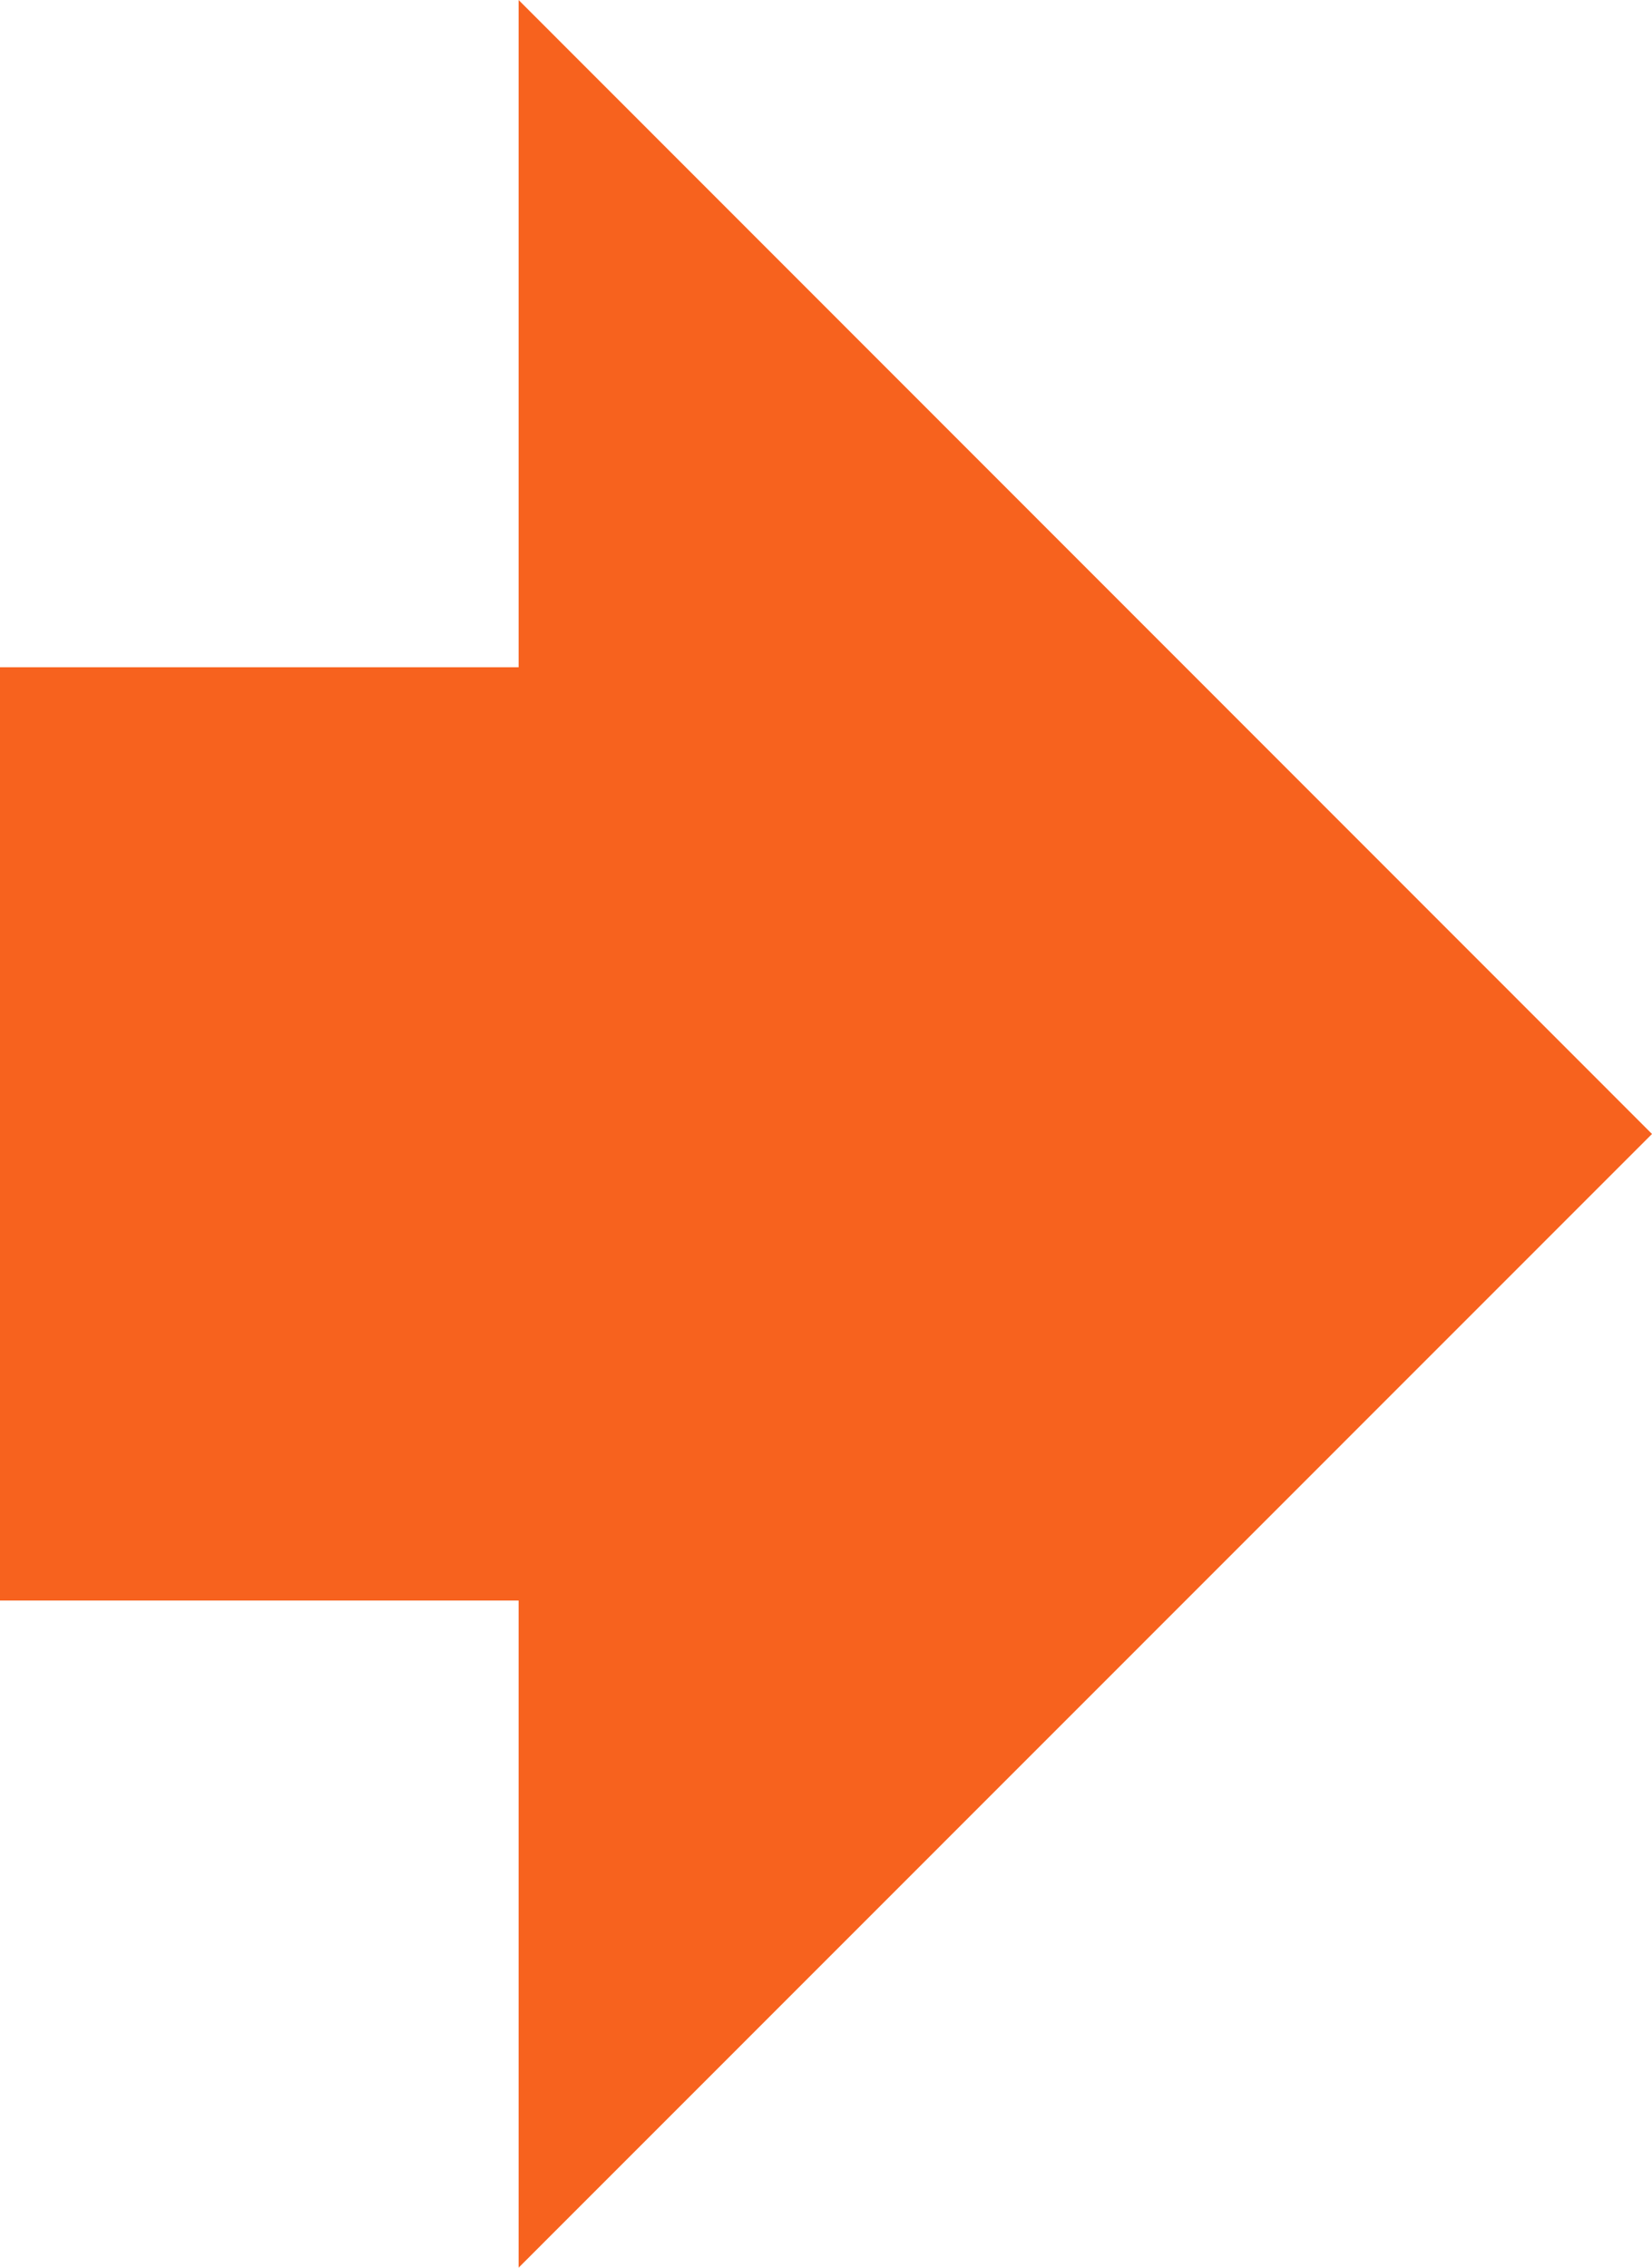
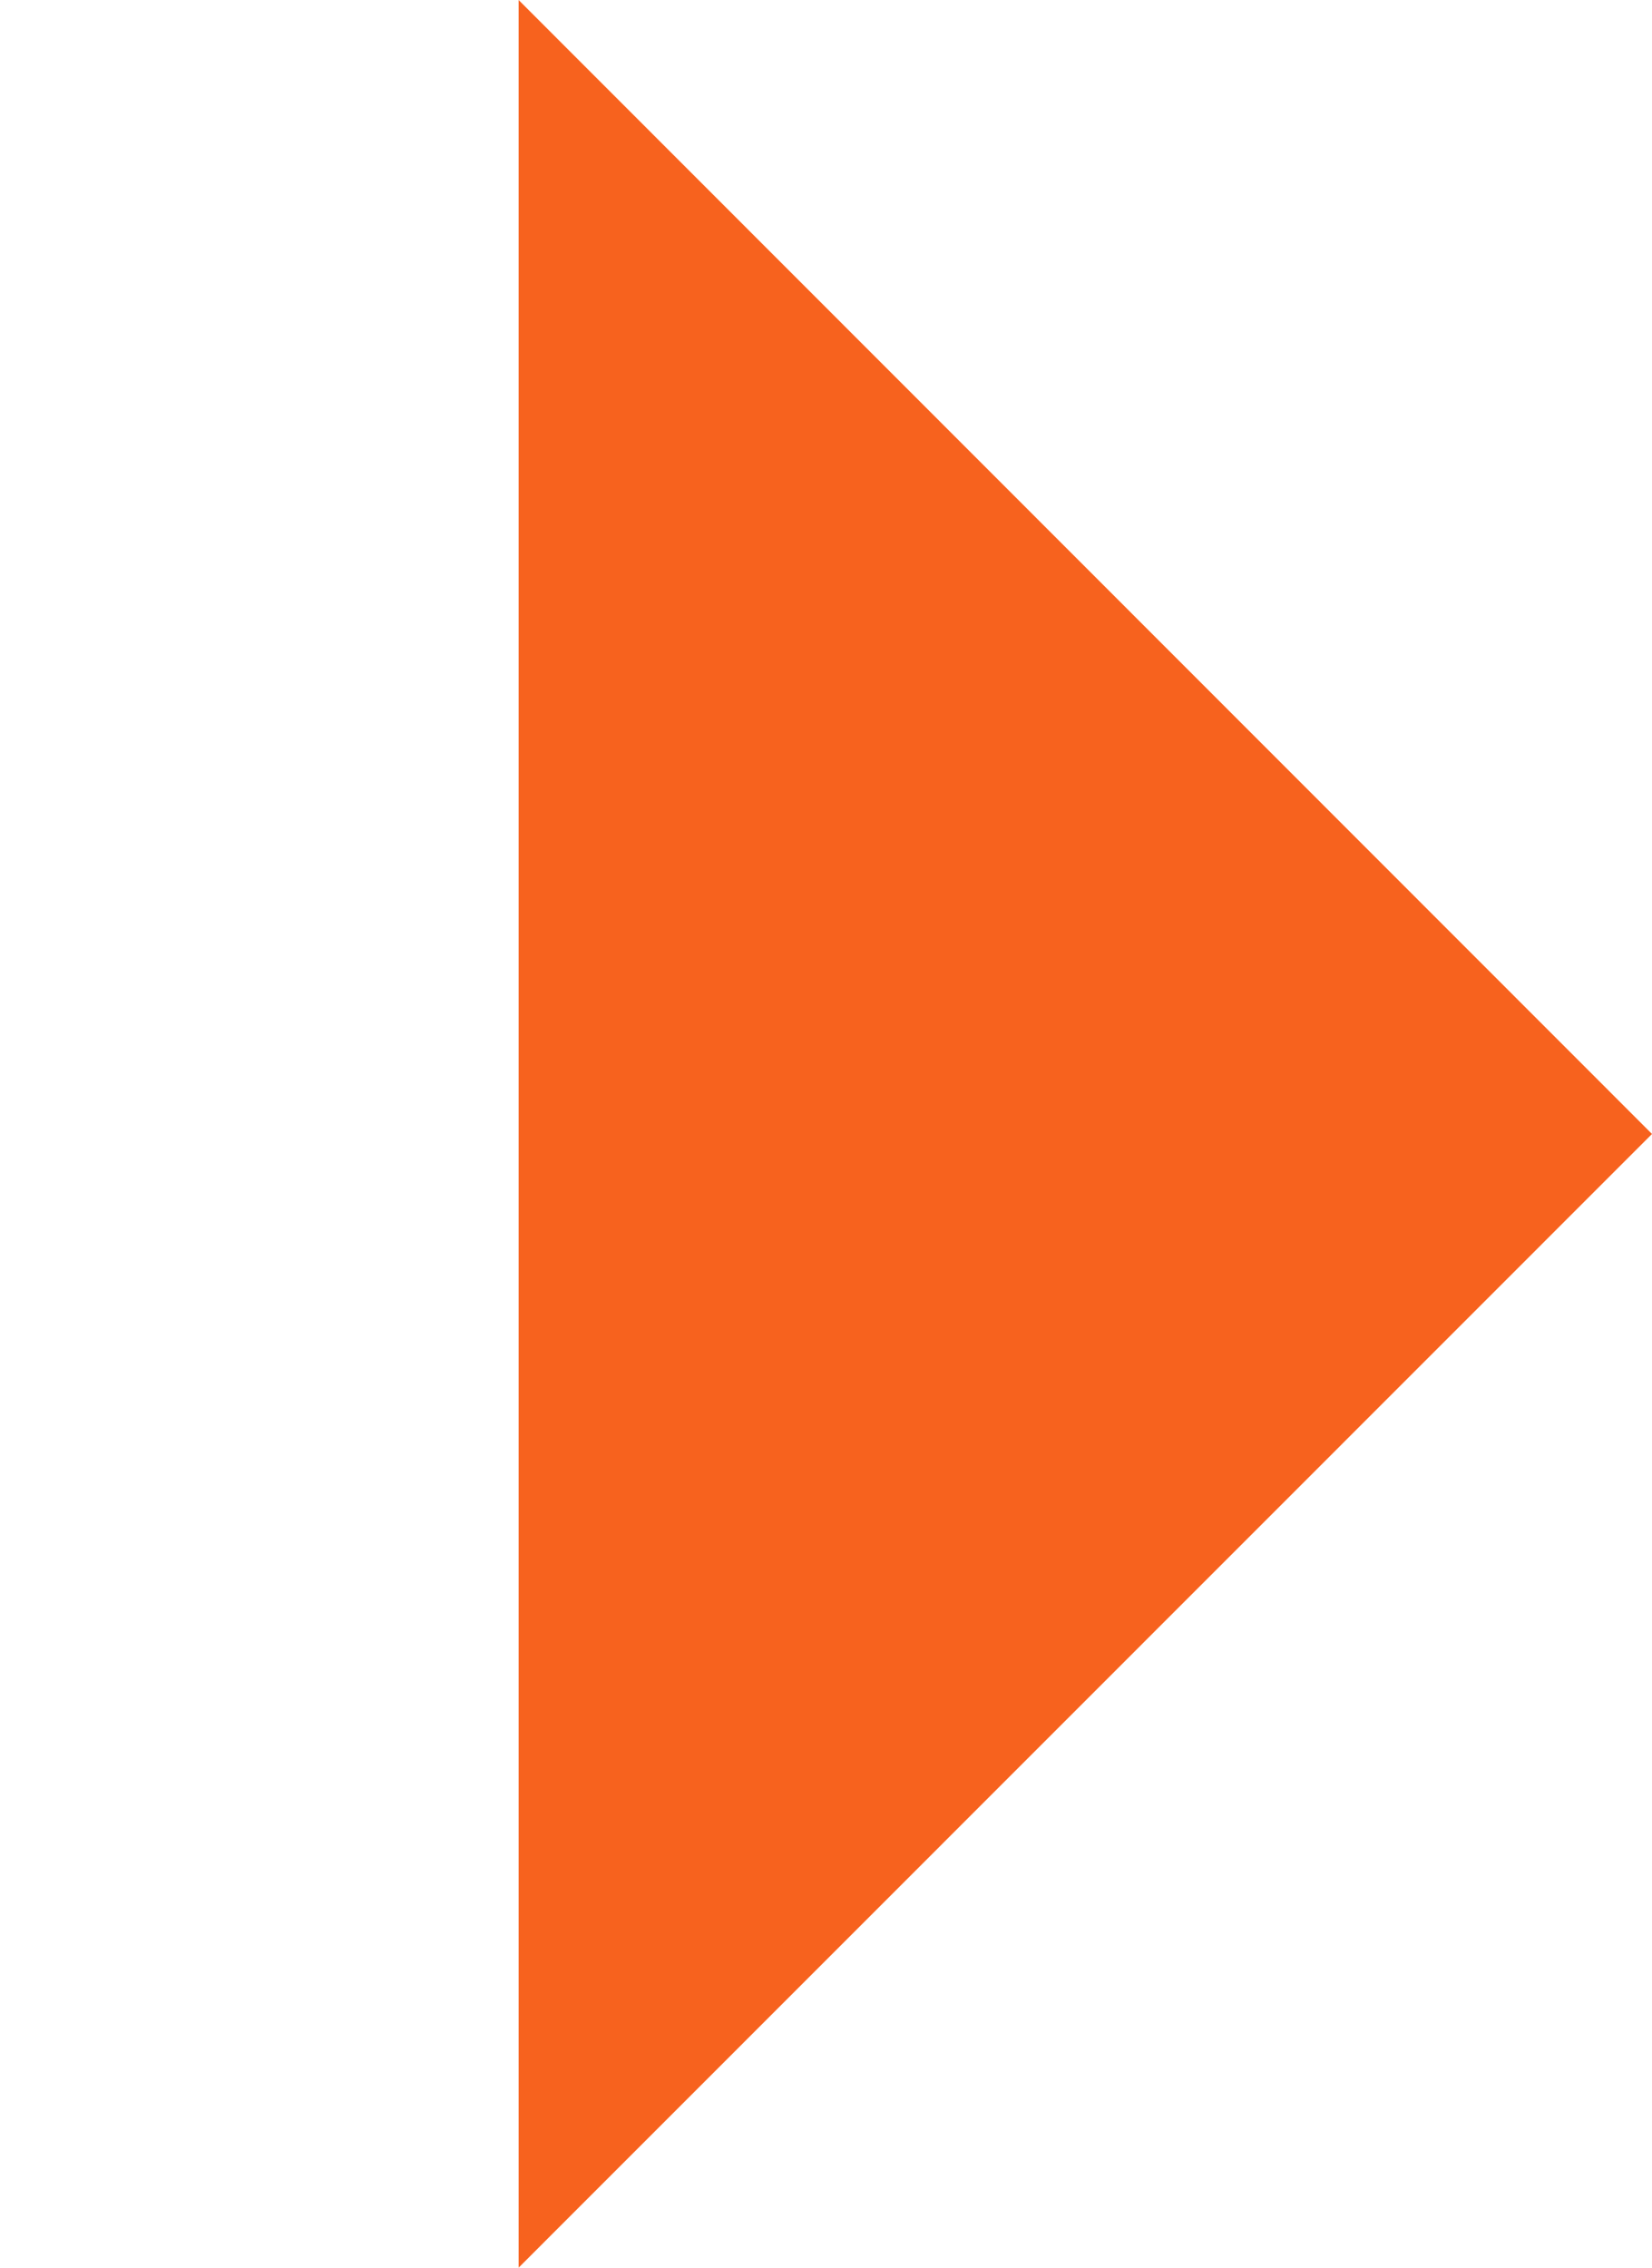
<svg xmlns="http://www.w3.org/2000/svg" version="1.1" id="レイヤー_1" x="0px" y="0px" width="72.854px" height="100px" viewBox="0 0 72.854 100" enable-background="new 0 0 72.854 100" xml:space="preserve">
  <g>
-     <rect y="29.424" fill="#F7621E" width="29.575" height="41.156" />
    <g>
      <polygon fill="#F7621E" points="22.871,0 22.871,100 72.854,50.006   " />
    </g>
  </g>
</svg>